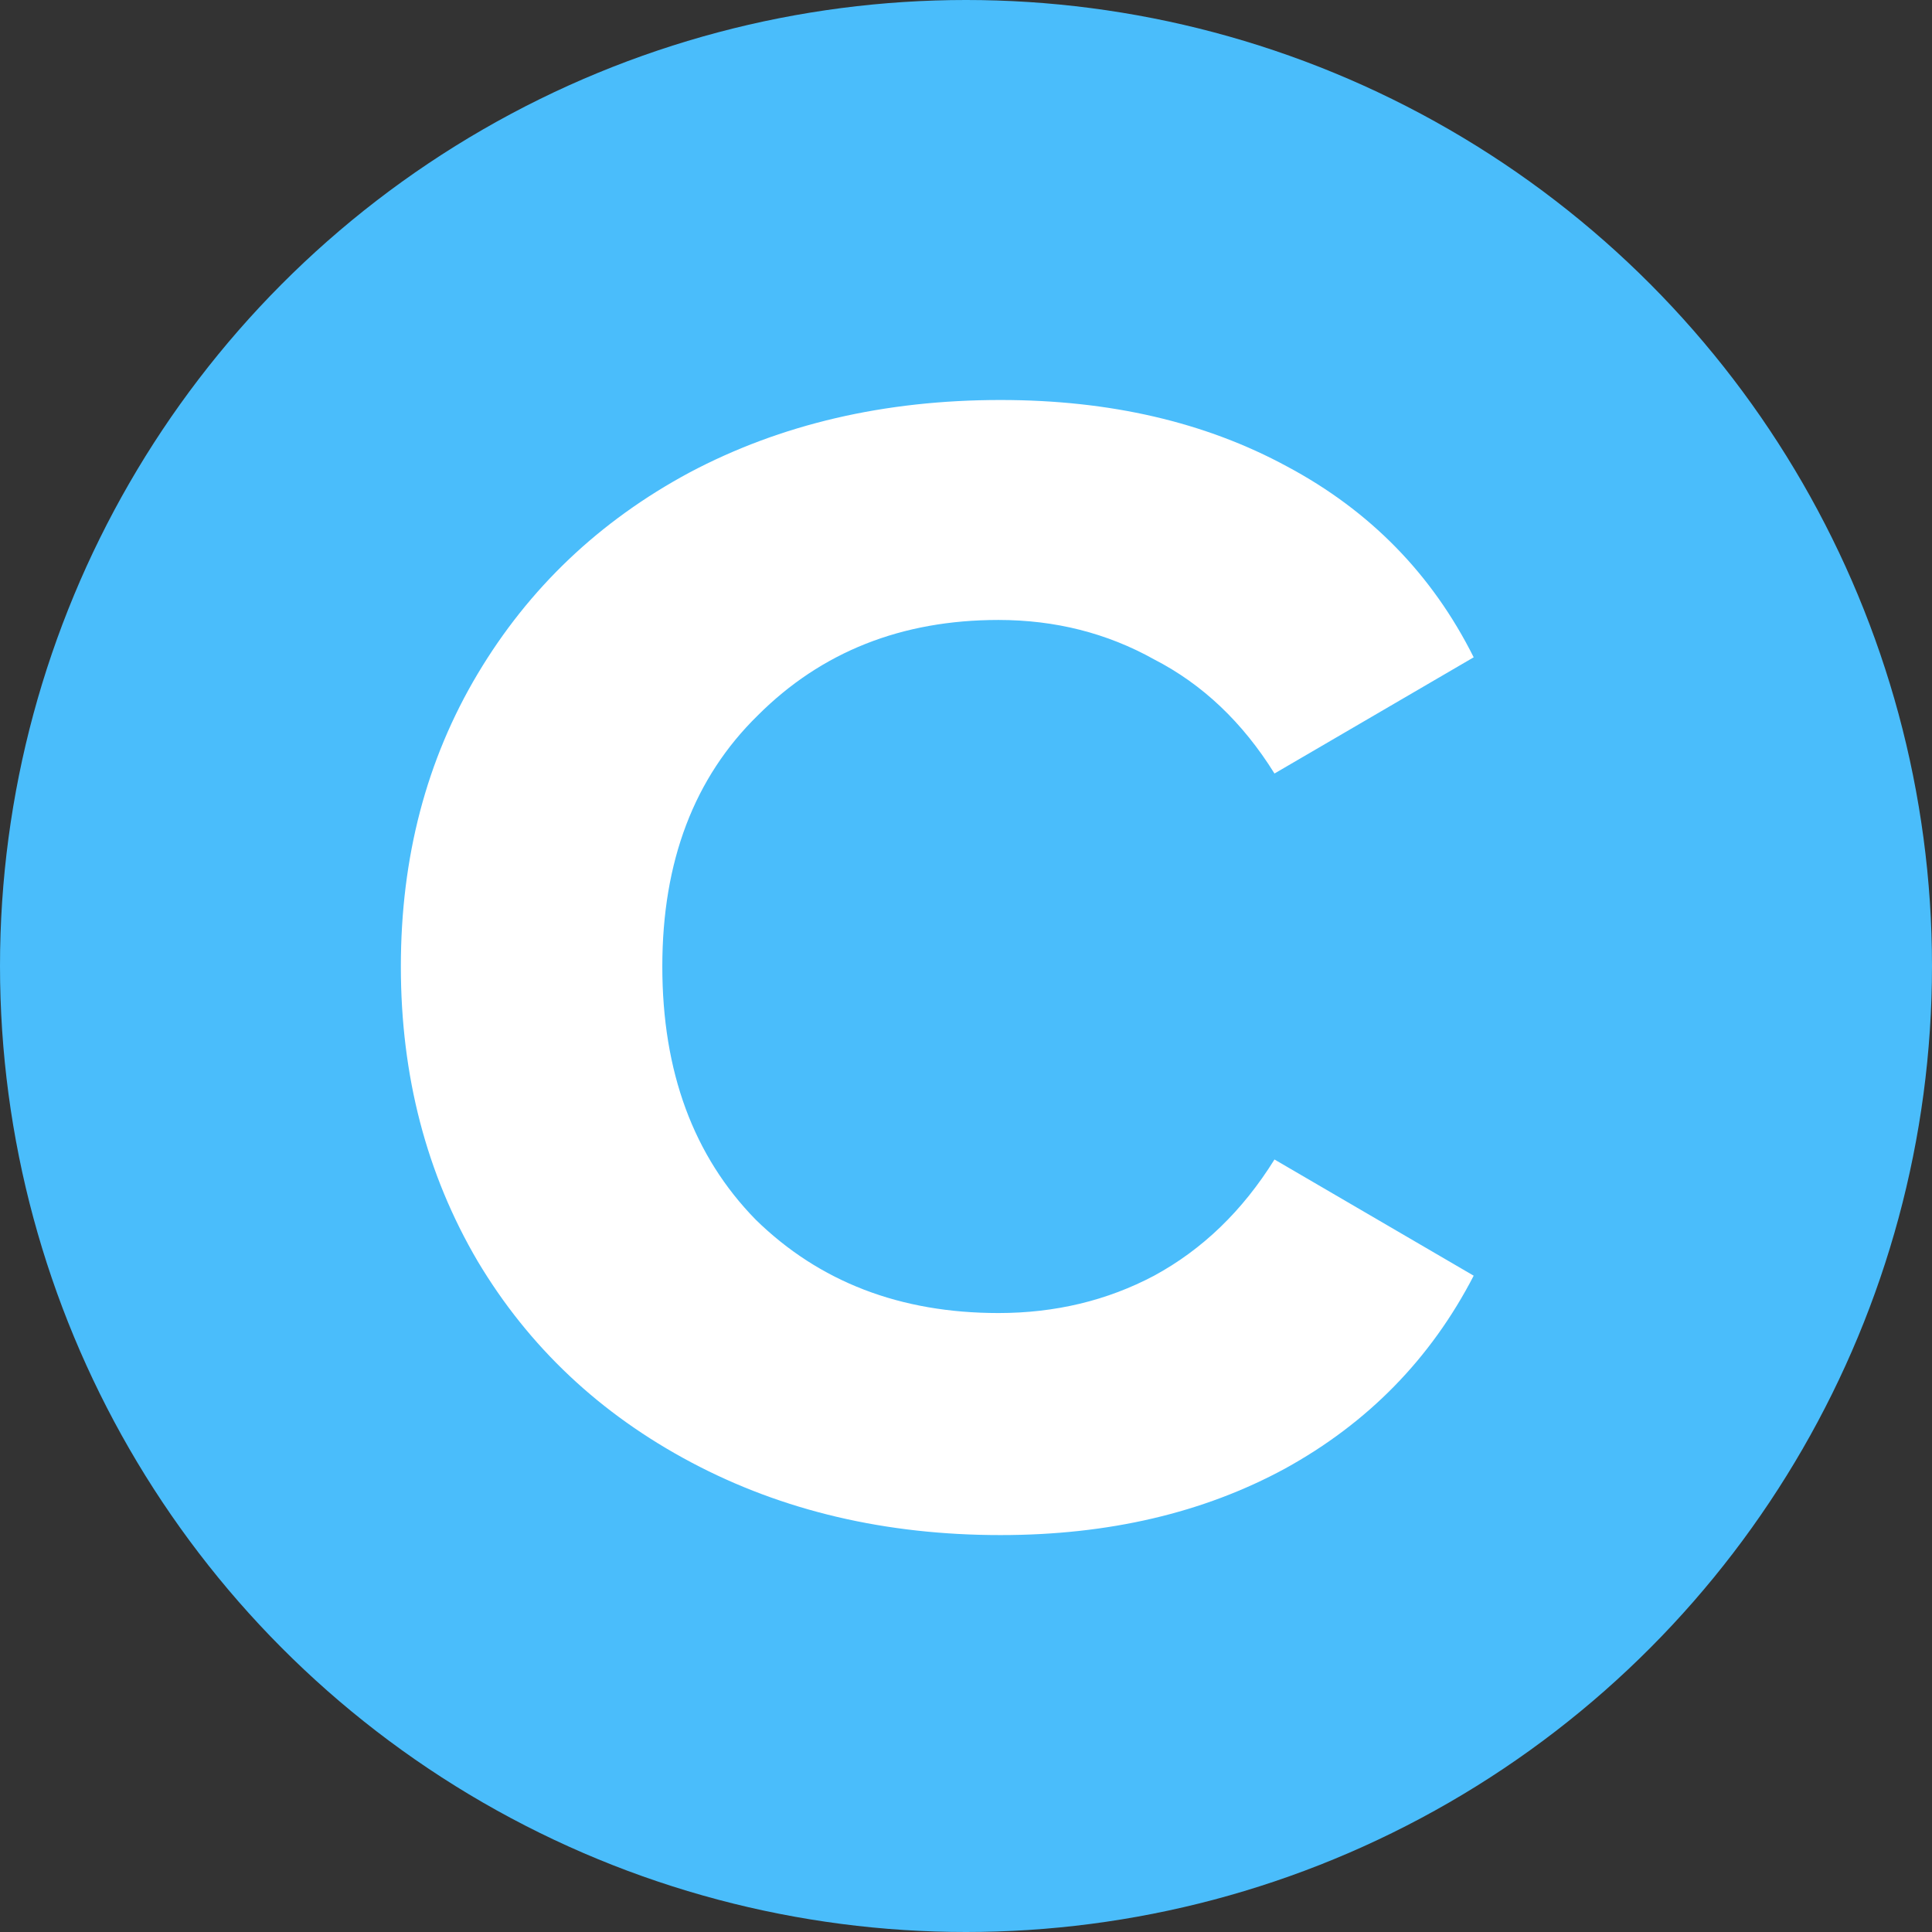
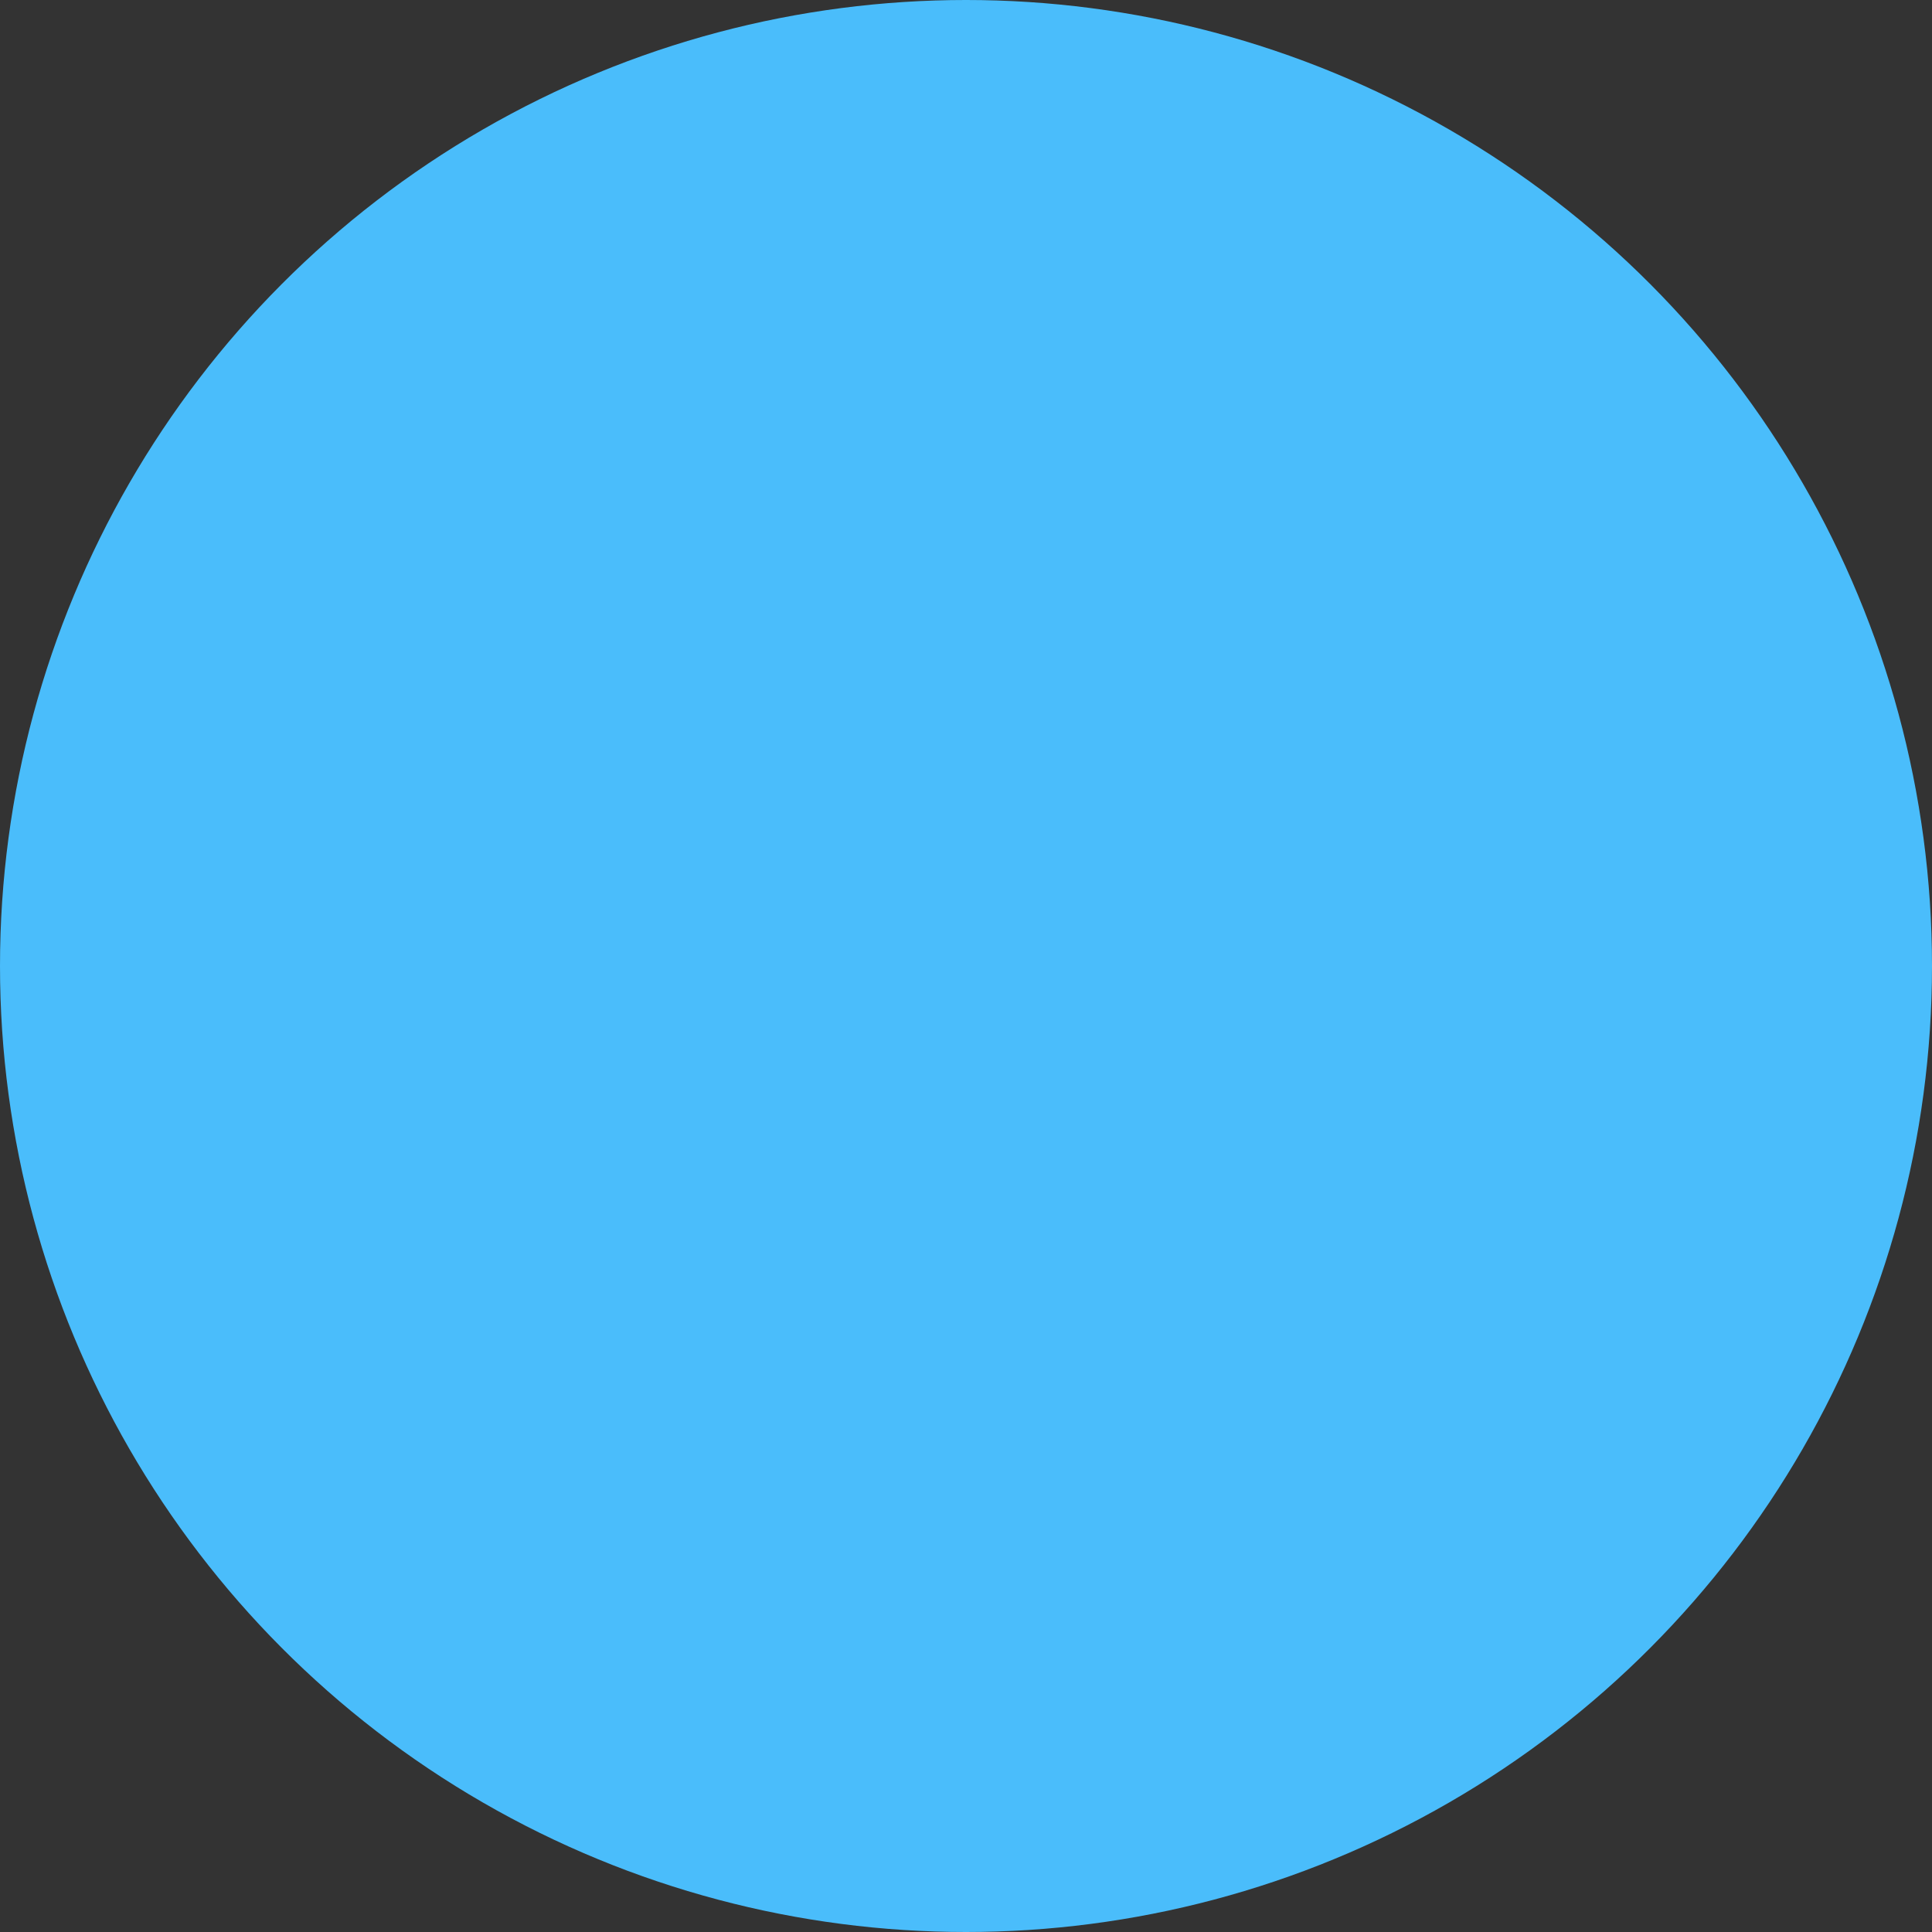
<svg xmlns="http://www.w3.org/2000/svg" width="108" height="108" viewBox="0 0 108 108" fill="none">
  <rect x="0" y="0" width="108" height="108" fill="#333333" stroke="none" />
  <g clip-path="url(#clip0_87_77)">
    <circle cx="54" cy="54" r="54" fill="#4ABDFB" />
-     <path d="M55.932 85.812C49.513 85.812 43.752 84.459 38.648 81.752C33.544 79.045 29.561 75.295 26.7 70.5C23.839 65.628 22.408 60.137 22.408 54.028C22.408 47.919 23.839 42.467 26.7 37.672C29.561 32.877 33.505 29.127 38.532 26.42C43.636 23.713 49.436 22.36 55.932 22.36C62.041 22.36 67.377 23.597 71.94 26.072C76.58 28.547 80.06 32.104 82.38 36.744L71.244 43.24C69.465 40.379 67.223 38.252 64.516 36.86C61.887 35.391 58.987 34.656 55.816 34.656C50.403 34.656 45.917 36.435 42.36 39.992C38.803 43.472 37.024 48.151 37.024 54.028C37.024 59.905 38.764 64.623 42.244 68.18C45.801 71.66 50.325 73.4 55.816 73.4C58.987 73.4 61.887 72.704 64.516 71.312C67.223 69.843 69.465 67.677 71.244 64.816L82.38 71.312C79.983 75.952 76.464 79.548 71.824 82.1C67.261 84.575 61.964 85.812 55.932 85.812Z" fill="white" />
  </g>
  <defs>
    <clipPath id="clip0_87_77">
      <rect width="108" height="108" fill="white" />
    </clipPath>
  </defs>
</svg>